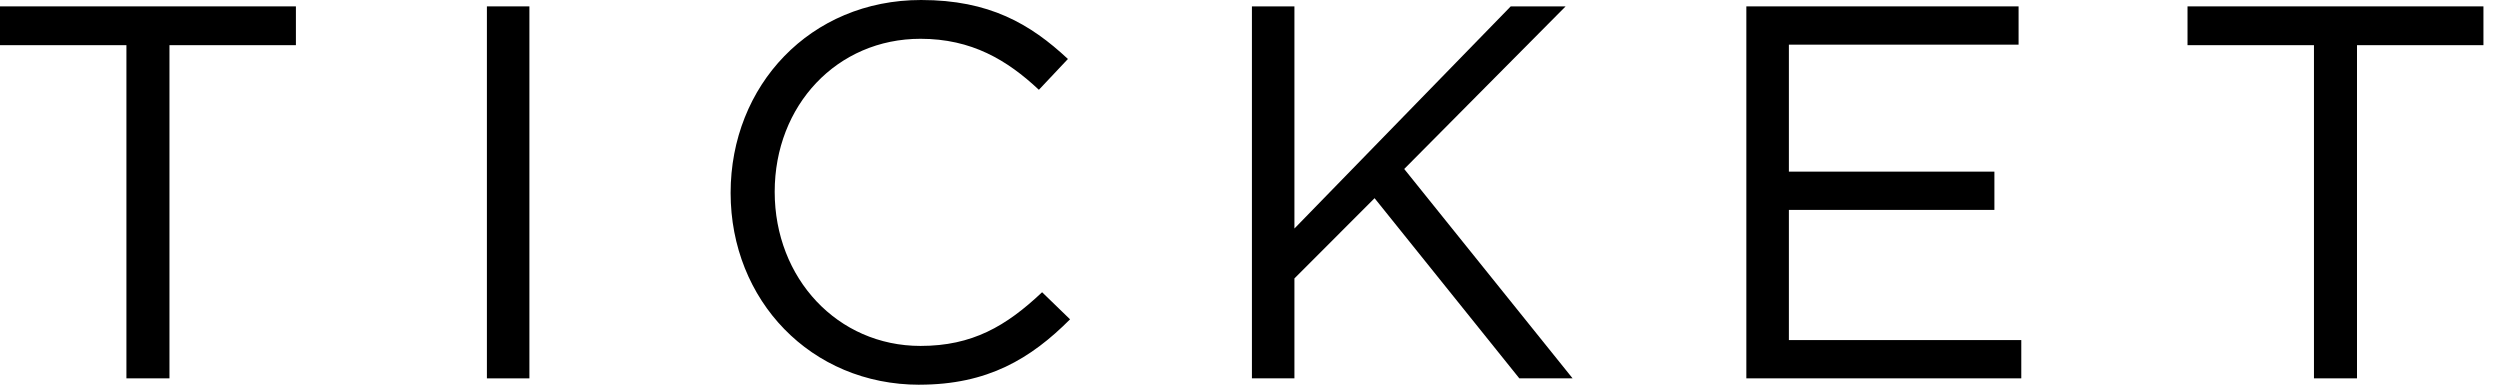
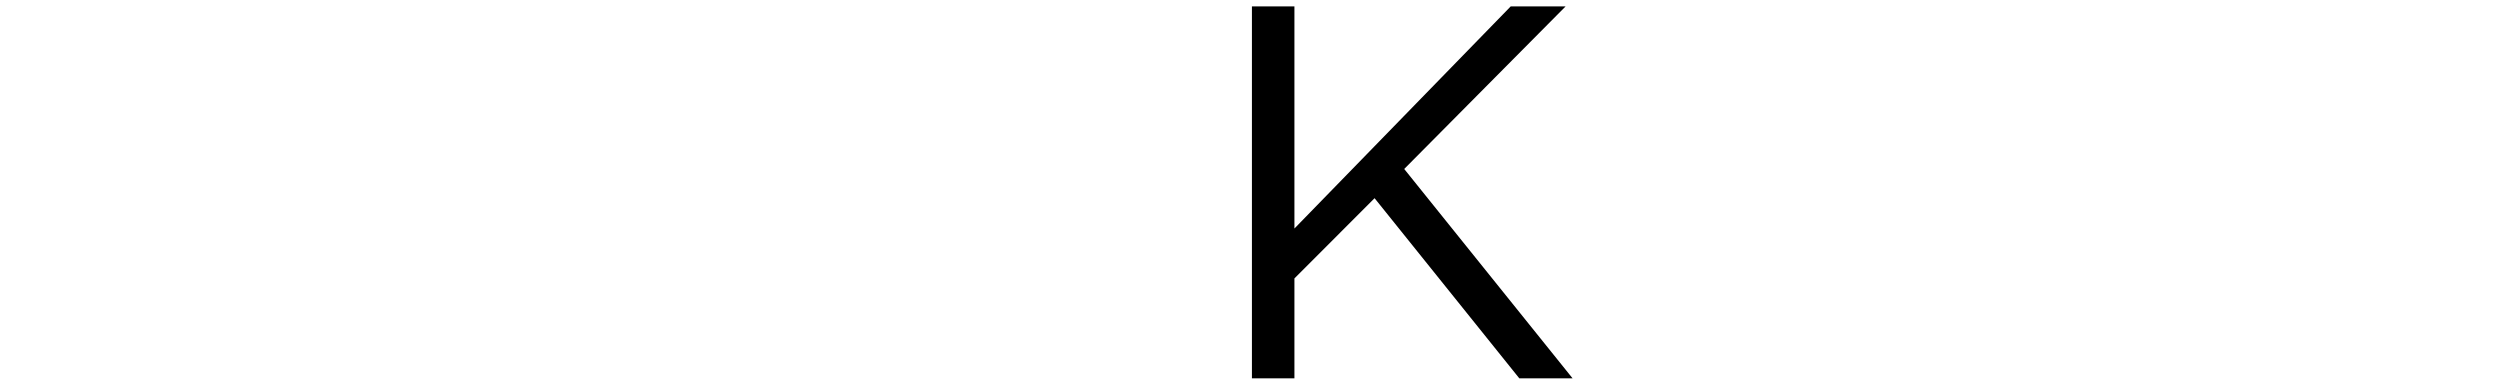
<svg xmlns="http://www.w3.org/2000/svg" fill="none" viewBox="0 0 130 20" height="20" width="130">
-   <path fill="black" d="M8.812 19.674H6.574V2.349H0V0.332H15.387V2.349H8.812V19.674Z" />
-   <path fill="black" d="M27.529 0.332V19.675H25.319V0.332H27.529Z" />
-   <path fill="black" d="M47.812 20.006C42.161 20.006 37.992 15.612 37.992 10.03C37.992 4.449 42.132 0 47.895 0C51.449 0 53.575 1.243 55.532 3.067L54.022 4.669C52.371 3.122 50.525 2.017 47.866 2.017C43.53 2.017 40.284 5.471 40.284 9.975C40.284 14.48 43.557 17.988 47.866 17.988C50.552 17.988 52.315 16.966 54.189 15.196L55.643 16.605C53.601 18.65 51.362 20.004 47.809 20.004L47.812 20.006Z" />
  <path fill="black" d="M81.775 19.674H79.005L71.478 10.306L67.31 14.478V19.672H65.1V0.332H67.31V11.883L78.558 0.332H81.412L73.019 8.787L81.775 19.674Z" />
-   <path fill="black" d="M104.968 2.322H93.022V8.925H103.709V10.915H93.022V17.684H105.107V19.674H90.81V0.332H104.966V2.322H104.968Z" />
-   <path fill="black" d="M122.565 19.674H120.326V2.349H113.751V0.332H129.139V2.349H122.564V19.674H122.565Z" />
</svg>